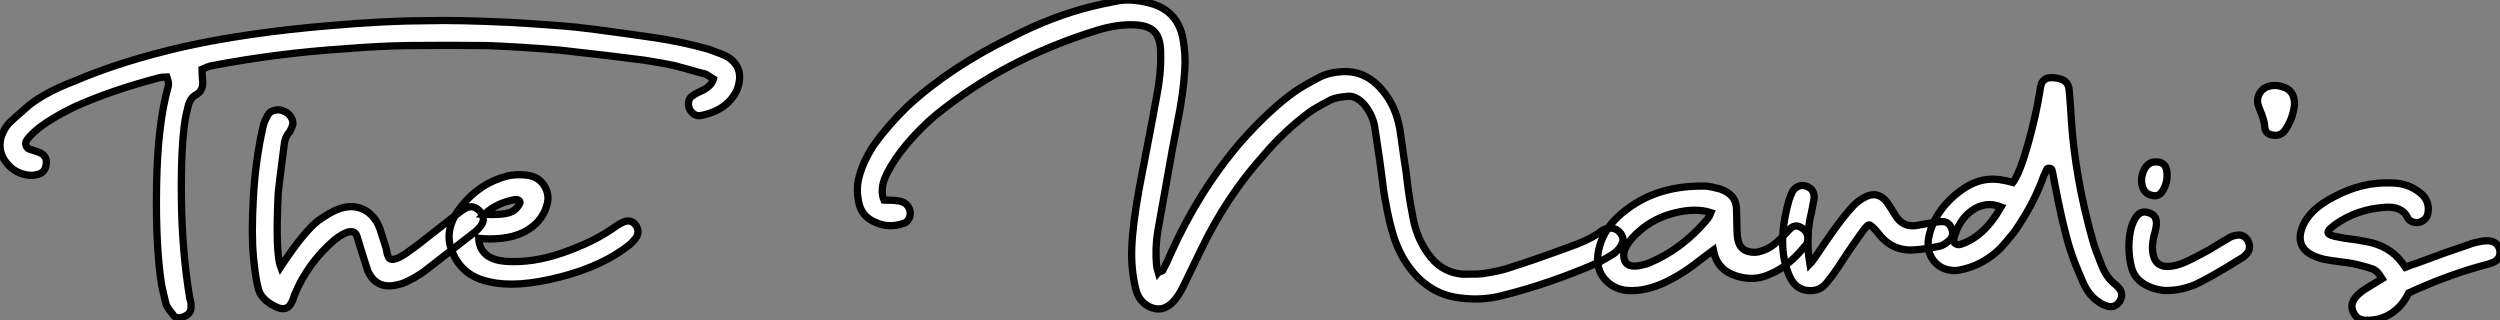
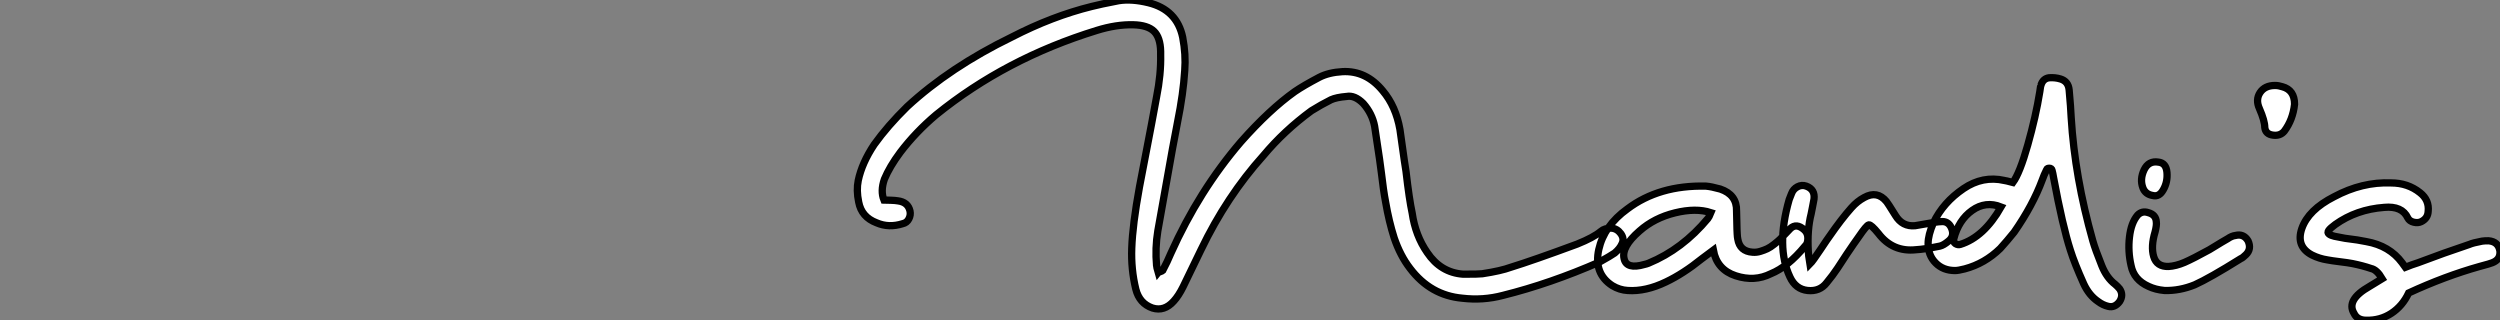
<svg xmlns="http://www.w3.org/2000/svg" viewBox="14.998 5.402 343.506 44.006">
  <rect x="14.998" y="5.402" width="343.506" height="44.006" fill="#808080" stroke="none" />
-   <path d="M40.38 4.48L40.38 4.48Q39.26 4.93 38.81 4.14L38.81 4.14Q38.14 3.36 37.91 2.80L37.91 2.80Q37.52 1.23 37.30 0.17L37.30 0.17Q36.46-5.10 36.60-13.52Q36.74-21.95 38.19-27.10L38.19-27.10Q38.36-27.55 38.02-28.45L38.02-28.45Q37.91-28.45 37.52-28.42Q37.13-28.39 36.96-28.34L36.96-28.34Q30.13-26.54 25.14-24.25L25.14-24.25Q22.29-22.85 20.44-21.45L20.44-21.45Q19.10-20.33 18.70-19.66L18.70-19.66Q18.54-19.32 18.68-18.98Q18.82-18.65 19.10-18.54L19.10-18.54Q19.26-18.48 20.33-18.14L20.33-18.14Q21.56-17.70 21.45-16.58L21.45-16.58Q21.34-15.18 20.05-15.01L20.05-15.01Q19.38-14.84 18.65-15.01L18.65-15.01Q16.86-15.34 15.74-16.97L15.74-16.97Q14.78-18.37 15.23-20.16L15.23-20.16Q15.68-21.45 16.41-22.18L16.41-22.18Q16.86-22.62 19.10-24.58L19.10-24.58Q21.50-26.43 25.20-27.83L25.20-27.83Q31.86-30.69 40.54-32.65L40.54-32.65Q49.11-34.55 60.37-35.50L60.37-35.50Q68.15-36.18 73.92-36.18L73.92-36.18Q77.73-36.29 85.12-35.95L85.12-35.95Q86.24-35.90 87.47-35.81Q88.70-35.73 90.19-35.62Q91.67-35.50 92.51-35.45L92.51-35.45Q95.14-35.28 105.17-33.82L105.17-33.82Q108.86-33.26 112.45-32.26L112.45-32.26Q114.35-31.58 114.97-31.25L114.97-31.25Q117.49-29.74 116.37-26.71L116.37-26.71Q115.08-23.86 111.33-23.13L111.33-23.13Q110.32-23.02 109.76-24.19L109.76-24.19Q109.48-25.37 110.26-25.87L110.26-25.87Q110.60-26.15 111.83-26.71L111.83-26.71Q112.90-27.33 113.12-28.17L113.12-28.17Q112.17-28.78 112.06-28.84L112.06-28.84Q111.55-28.95 110.68-29.20Q109.82-29.46 109.09-29.65Q108.36-29.85 107.69-30.02L107.69-30.02Q106.40-30.30 103.71-30.74L103.71-30.74Q99.01-31.36 91.95-32.14L91.95-32.14Q86.46-32.59 81.98-32.76L81.98-32.76Q76.55-32.82 71.12-32.76L71.12-32.76Q67.14-32.70 62.33-32.31L62.33-32.31Q53.09-31.70 44.02-29.96L44.02-29.96Q43.74-29.90 42.84-29.51L42.84-29.51Q42.84-29.23 42.87-28.78Q42.90-28.34 42.90-28.22L42.90-28.22Q43.18-26.54 41.89-25.93L41.89-25.93Q41.27-25.54 40.99-24.64L40.99-24.64Q40.66-23.30 40.54-22.68L40.54-22.68Q39.93-18.87 40.01-11.65Q40.10-4.42 41.16 1.96L41.16 1.96Q41.38 2.63 41.33 3.02L41.33 3.02Q41.44 4.03 40.38 4.48ZM53.26 3.25L53.26 3.25Q51.07 2.30 50.62 0.78Q50.18-0.73 49.90-3.84Q49.62-6.94 49.90-11.90Q50.18-16.86 51.18-21.39L51.18-21.39Q51.35-22.29 51.91-23.24L51.91-23.24Q52.19-23.74 52.86-23.88Q53.54-24.02 54.10-23.74L54.10-23.74Q54.66-23.52 55.02-23.02Q55.38-22.51 55.33-21.90L55.33-21.90Q55.10-21.28 54.88-20.89L54.88-20.89Q54.21-20.22 54.10-18.87L54.10-18.87Q53.37-13.27 53.31-12.43L53.31-12.43Q52.92-4.31 53.65-2.35L53.65-2.35Q56.90-7.28 58.86-8.74L58.86-8.74Q60.54-9.91 61.49-10.25L61.49-10.25Q63.34-10.98 64.90-10.30Q66.47-9.63 67.26-7.67L67.26-7.67Q67.31-7.45 68.10-5.04L68.10-5.04Q68.15-4.93 68.21-4.54Q68.26-4.14 68.38-3.92L68.38-3.92Q68.66-2.69 70.95-4.26L70.95-4.26Q71.01-4.31 72.41-5.32L72.41-5.32L77.78-9.52Q78.40-10.02 79.07-10.42L79.07-10.42Q80.19-10.98 81.09-9.91L81.09-9.91Q81.93-8.85 81.03-7.84L81.03-7.84Q80.58-7.28 80.08-6.94L80.08-6.94L74.03-2.24Q72.74-1.18 71.23-0.45L71.23-0.45Q70.45 0 69.16 0.22L69.16 0.22Q66.70 0.56 65.63-1.79L65.63-1.79Q65.46-2.30 65.16-3.25Q64.85-4.20 64.79-4.42L64.79-4.42L64.12-6.61Q63.56-8.01 61.04-6.05L61.04-6.05Q57.34-2.86 55.55 1.51L55.55 1.51Q55.50 1.68 55.38 2.02Q55.27 2.35 55.16 2.52L55.16 2.52Q54.60 3.75 53.26 3.25ZM82.43-0.28L82.43-0.28Q78.40-1.06 77.11-4.76L77.11-4.76Q76.05-7.62 78.51-10.72Q80.98-13.83 84.78-14.84L84.78-14.84Q86.02-15.12 87.53-14.95L87.53-14.95Q89.15-14.73 89.91-13.44Q90.66-12.15 90.22-10.81L90.22-10.81Q89.94-9.69 89.04-8.62L89.04-8.62Q86.46-5.77 80.86-6.27L80.86-6.27Q81.03-3.36 84.64-3.11Q88.26-2.86 92.37-4.28Q96.49-5.71 99.18-7.56L99.18-7.56L99.74-7.95Q100.24-8.29 100.52-8.40L100.52-8.40Q101.64-9.02 102.37-8.18L102.37-8.18Q103.10-7.22 102.42-6.27L102.42-6.27Q101.86-5.60 101.64-5.43L101.64-5.43Q97.94-2.46 92.01-0.95Q86.07 0.56 82.43-0.28ZM81.65-9.58L81.65-9.58Q84.84-9.41 85.74-10.14L85.74-10.14Q86.18-10.47 86.46-10.98L86.46-10.98Q86.63-11.26 86.44-11.45Q86.24-11.65 85.79-11.59L85.79-11.59Q83.33-11.14 81.65-9.58Z" fill="white" stroke="black" transform="translate(0 0) scale(1 1) translate(-0.089 44.423)" />
  <path d="M41.10 2.41L41.10 2.41Q39.31 1.79 38.81-0.17L38.81-0.17Q38.14-2.91 38.25-5.82L38.25-5.82Q38.36-9.02 39.31-14.22L39.31-14.22Q41.44-25.26 41.66-26.60L41.66-26.60Q42.28-29.68 42.22-32.42L42.22-32.42L42.22-32.87Q42.17-34.78 41.30-35.62Q40.43-36.46 38.47-36.51L38.47-36.51Q36.12-36.57 33.43-35.73L33.43-35.73Q20.89-31.86 11.37-24.14L11.37-24.14Q8.57-21.78 6.44-18.98L6.44-18.98Q4.98-17.02 4.26-15.29L4.26-15.29Q3.70-13.66 4.20-12.43L4.20-12.43Q4.54-12.43 5.15-12.40Q5.77-12.38 6.10-12.32L6.10-12.32Q7.50-12.15 7.78-10.92L7.78-10.92Q7.90-10.36 7.62-9.83Q7.34-9.30 6.78-9.18L6.78-9.18Q4.87-8.57 3.19-9.30L3.19-9.30Q1.12-10.08 0.73-12.15L0.73-12.15Q0.39-13.78 0.67-15.12L0.67-15.12Q1.18-17.53 2.86-20.05L2.86-20.05Q4.70-22.62 7.39-25.26L7.39-25.26Q13.27-30.69 21.78-34.83L21.78-34.83Q27.33-37.69 32.76-39.03L32.76-39.03Q33.82-39.31 36.46-39.82L36.46-39.82Q38.25-40.10 40.54-39.54L40.54-39.54Q44.46-38.58 45.25-34.78L45.25-34.78Q45.70-32.42 45.53-30.24L45.53-30.24Q45.42-28.56 45.19-26.91Q44.97-25.26 44.46-22.71Q43.96-20.16 43.85-19.49L43.85-19.49L41.83-8.18Q41.44-5.82 41.66-3.42L41.66-3.42Q41.66-3.25 41.89-2.46L41.89-2.46Q41.94-2.52 42.20-2.60Q42.45-2.69 42.50-2.74L42.50-2.74Q43.18-4.03 43.62-5.10L43.62-5.10Q47.49-13.72 53.26-20.44L53.26-20.44Q57.18-24.86 60.65-27.33L60.65-27.33Q61.88-28.17 64.01-29.29L64.01-29.29Q65.30-29.96 67.20-30.07L67.20-30.07Q70.45-30.24 72.74-27.44L72.74-27.44Q74.54-25.31 75.10-22.12L75.10-22.12Q75.88-16.52 75.94-16.30L75.94-16.30Q76.38-12.49 76.78-10.64L76.78-10.64Q77.22-7.56 78.85-5.21L78.85-5.21Q80.70-2.46 83.78-2.24L83.78-2.24Q86.02-2.24 86.41-2.30L86.41-2.30Q88.98-2.69 90.33-3.19L90.33-3.19Q93.41-4.14 99.46-6.38L99.46-6.38Q101.70-7.28 102.70-8.12L102.70-8.12Q103.21-8.57 104.16-8.57L104.16-8.57Q104.94-8.51 105.45-7.81Q105.95-7.11 105.62-6.44L105.62-6.44Q105.34-5.77 104.61-5.15L104.61-5.15Q104.05-4.76 102.54-3.92L102.54-3.92Q95.76-0.95 89.26 0.67L89.26 0.67Q86.52 1.40 83.66 1.06L83.66 1.06Q79.30 0.67 76.50-3.02L76.50-3.02Q75.15-4.76 74.31-7.22L74.31-7.22Q73.58-9.52 73.14-12.10L73.14-12.10Q72.97-12.99 72.83-13.97Q72.69-14.95 72.55-16.16Q72.41-17.36 72.30-18.03L72.30-18.03L71.62-22.57Q71.29-24.30 70.06-25.70L70.06-25.70Q68.88-26.88 67.76-26.66L67.76-26.66Q66.36-26.54 65.63-26.21L65.63-26.21Q64.29-25.54 62.94-24.70L62.94-24.70Q59.19-21.95 56.34-18.54L56.34-18.54Q51.30-12.94 47.77-5.60L47.77-5.60L45.30-0.50Q44.69 0.73 44.02 1.46L44.02 1.46Q42.73 2.91 41.10 2.41ZM106.40 0L106.40 0Q105.28-0.06 104.27-0.67L104.27-0.67Q101.70-2.35 102.42-5.63Q103.15-8.90 106.34-11.20L106.34-11.20Q110.71-14.50 117.15-14.34L117.15-14.34Q117.88-14.28 119.11-13.94L119.11-13.94Q121.41-13.16 121.35-10.92L121.35-10.92Q121.35-10.53 121.38-9.69Q121.41-8.85 121.41-8.40L121.41-8.40Q121.41-8.23 121.44-7.78Q121.46-7.34 121.52-7.06L121.52-7.06Q121.80-5.38 123.54-5.26L123.54-5.26Q124.10-5.21 124.63-5.38Q125.16-5.54 125.58-5.74Q126.00-5.94 126.53-6.36Q127.06-6.78 127.32-7.03Q127.57-7.28 128.10-7.84Q128.63-8.40 128.74-8.51L128.74-8.51Q129.58-9.30 130.65-8.34L130.65-8.34Q131.15-7.90 131.15-7.17Q131.15-6.44 130.76-6.10L130.76-6.10Q128.41-3.25 126.06-2.30L126.06-2.30Q123.82-1.18 121.24-2.02Q118.66-2.86 118.16-5.54L118.16-5.54L116.59-4.37Q114.02-2.30 111.66-1.18L111.66-1.18Q108.86 0.17 106.40 0ZM109.26-3.75L109.26-3.75Q113.90-5.66 117.43-9.91L117.43-9.91Q117.54-10.02 117.82-10.70L117.82-10.70Q115.75-11.37 112.90-10.67Q110.04-9.97 108.02-8.18L108.02-8.18Q105.50-5.99 105.90-4.37L105.90-4.37Q106.23-2.86 108.70-3.58L108.70-3.58Q108.98-3.64 109.26-3.75ZM133.73-1.06L133.73-1.06Q132.78 0.17 131.12 0Q129.47-0.17 128.69-1.85L128.69-1.85Q126.73-5.99 128.58-12.49L128.58-12.49L128.91-13.33Q129.14-13.94 129.72-14.25Q130.31-14.56 130.93-14.34L130.93-14.34Q132.16-13.89 131.99-12.54L131.99-12.54Q131.94-12.21 131.80-11.54Q131.66-10.86 131.60-10.53L131.60-10.53Q131.04-8.34 131.21-5.38L131.21-5.38Q131.21-4.98 131.43-3.64L131.43-3.64Q131.82-4.03 132.86-5.60Q133.90-7.17 134.12-7.45L134.12-7.45Q135.74-9.80 137.14-11.37L137.14-11.37Q137.93-12.26 138.88-12.77L138.88-12.77Q140.67-13.78 141.96-12.21L141.96-12.21Q142.07-12.10 143.19-10.30L143.19-10.30Q144.14-8.74 145.88-8.90L145.88-8.90L147.84-9.24Q148.12-9.30 148.65-9.38Q149.18-9.46 149.41-9.46L149.41-9.46Q150.42-9.58 150.86-8.62L150.86-8.62Q151.37-7.50 150.47-6.78L150.47-6.78Q149.80-6.22 149.30-6.10L149.30-6.10Q147.17-5.66 145.99-5.60L145.99-5.60Q142.80-5.26 140.84-7.84L140.84-7.84Q139.83-9.07 139.52-9.02Q139.22-8.96 138.15-7.39L138.15-7.39Q137.54-6.55 136.47-4.96Q135.41-3.36 135.24-3.08L135.24-3.08Q134.57-2.07 133.73-1.06ZM172.42 2.18L172.42 2.18Q171.70 2.02 171.02 1.51L171.02 1.51Q169.79 0.67 169.06-0.90L169.06-0.90Q167.78-3.75 167.22-5.54L167.22-5.54Q166.15-8.85 164.92-15.46L164.92-15.46Q164.81-16.13 164.70-16.52L164.70-16.52Q164.64-16.80 164.33-16.80Q164.02-16.80 163.97-16.63L163.97-16.63Q163.58-15.85 163.35-15.18L163.35-15.18Q162.06-11.70 159.49-8.01L159.49-8.01Q158.54-6.83 157.58-5.77L157.58-5.77Q155.46-3.70 152.71-2.97L152.71-2.97Q151.82-2.74 151.37-2.74L151.37-2.74Q149.74-2.74 148.71-3.78Q147.67-4.82 147.67-6.44L147.67-6.44Q147.67-7.62 148.40-9.30L148.40-9.30Q149.74-12.10 152.54-14L152.54-14Q155.18-15.79 158.14-15.12L158.14-15.12Q158.26-15.12 159.32-14.84L159.32-14.84Q160.27-16.13 161.36-19.99Q162.46-23.86 163.02-27.33L163.02-27.33Q163.13-28.17 163.18-28.22L163.18-28.22Q163.46-29.12 164.30-29.23L164.30-29.23Q165.14-29.29 165.87-29.06L165.87-29.06Q166.94-28.73 167.05-27.55L167.05-27.55Q167.27-25.14 167.33-23.74L167.33-23.74Q167.83-15.57 170.30-6.83L170.30-6.83Q170.63-5.66 171.53-3.42L171.53-3.42Q172.20-1.74 173.38-0.84L173.38-0.84Q173.71-0.56 173.99-0.22L173.99-0.22Q174.55 0.62 173.99 1.51L173.99 1.51Q173.32 2.41 172.42 2.18ZM152.10-6.33L152.10-6.33Q155.34-7.34 157.70-11.48L157.70-11.48Q155.57-12.32 153.72-11.00Q151.87-9.69 151.20-7.11L151.20-7.11Q151.09-6.66 151.42-6.44Q151.76-6.22 152.10-6.33ZM178.53-13.05L178.53-13.05Q177.52-13.22 177.18-14.11L177.18-14.11Q176.74-15.29 177.35-16.58Q177.97-17.86 179.31-17.64L179.31-17.64Q180.38-17.53 180.49-16.21Q180.60-14.90 179.98-13.83L179.98-13.83Q179.42-12.82 178.53-13.05ZM180.15 0L180.15 0Q178.92-0.11 177.97-0.56L177.97-0.56Q175.95-1.46 175.56-3.42L175.56-3.42Q175.11-5.38 175.34-7.34Q175.56-9.30 176.46-10.36L176.46-10.36Q177.07-10.98 177.91-10.70L177.91-10.70Q178.98-10.42 179.03-9.41L179.03-9.41Q179.09-8.96 178.86-8.06L178.86-8.06Q178.25-6.05 178.67-4.65Q179.09-3.25 180.71-3.30L180.71-3.30Q181.72-3.36 182.90-3.86Q184.07-4.37 186.31-5.60L186.31-5.60Q186.59-5.77 187.10-6.08Q187.60-6.38 188.02-6.64Q188.44-6.89 188.83-7.11L188.83-7.11Q189.39-7.50 189.90-7.56L189.90-7.56Q191.02-7.84 191.63-6.83L191.63-6.83Q192.14-5.71 191.35-4.93L191.35-4.93Q190.90-4.48 190.62-4.37L190.62-4.37Q186.31-1.68 184.30-0.78L184.30-0.78Q182.22 0.06 180.15 0ZM195.10-21.34L195.10-21.34Q194.04-21.45 193.93-22.40L193.93-22.40Q193.93-23.30 193.20-24.98L193.20-24.98Q192.64-26.21 193.28-27.19Q193.93-28.17 195.33-28.17L195.33-28.17Q195.83-28.17 196.34-28L196.34-28Q198.02-27.55 198.02-25.59L198.02-25.59Q197.79-23.46 196.62-21.90L196.62-21.90Q196.06-21.22 195.10-21.34ZM207.87 4.09L207.87 4.09Q206.64 4.09 206.19 3.14L206.19 3.14Q205.07 1.29 208.32-0.56L208.32-0.56L210.06-1.62Q209.33-2.86 208.54-3.02L208.54-3.02Q207.37-3.42 205.97-3.70L205.97-3.70Q205.41-3.81 204.26-3.95Q203.11-4.09 202.55-4.20L202.55-4.20Q201.43-4.37 200.42-4.87L200.42-4.87Q198.18-6.05 199.02-8.51L199.02-8.51Q199.92-11.09 203.45-12.88L203.45-12.88Q207.31-14.95 211.29-14.78L211.29-14.78Q213.58-14.78 215.26-13.44L215.26-13.44Q216.55-12.43 216.38-10.86L216.38-10.86Q216.33-9.91 215.43-9.46L215.43-9.46Q214.98-9.24 214.40-9.38Q213.81-9.52 213.58-9.97L213.58-9.97Q212.80-11.65 210.34-11.42L210.34-11.42Q206.53-11.14 203.62-9.07L203.62-9.07Q202.94-8.57 202.72-8.26Q202.50-7.95 202.75-7.76Q203.00-7.56 203.50-7.45Q204.01-7.34 204.96-7.17L204.96-7.17Q206.86-6.94 207.87-6.72L207.87-6.72Q211.06-6.16 212.80-3.81L212.80-3.81L213.25-3.19Q214.09-3.53 214.98-3.81L214.98-3.81Q218.51-5.15 222.04-6.33L222.04-6.33Q222.54-6.55 223.78-6.78L223.78-6.78Q224.11-6.83 224.67-6.83L224.67-6.83Q226.02-6.72 226.24-5.43L226.24-5.43Q226.35-4.26 225.18-3.81L225.18-3.81Q224.95-3.70 223.44-3.30L223.44-3.30Q218.68-1.96 213.70 0.34L213.70 0.34Q212.86 2.13 211.32 3.14Q209.78 4.14 207.87 4.09Z" fill="white" stroke="black" transform="translate(132.8 0) scale(1 1) translate(-0.546 45.316)" />
</svg>